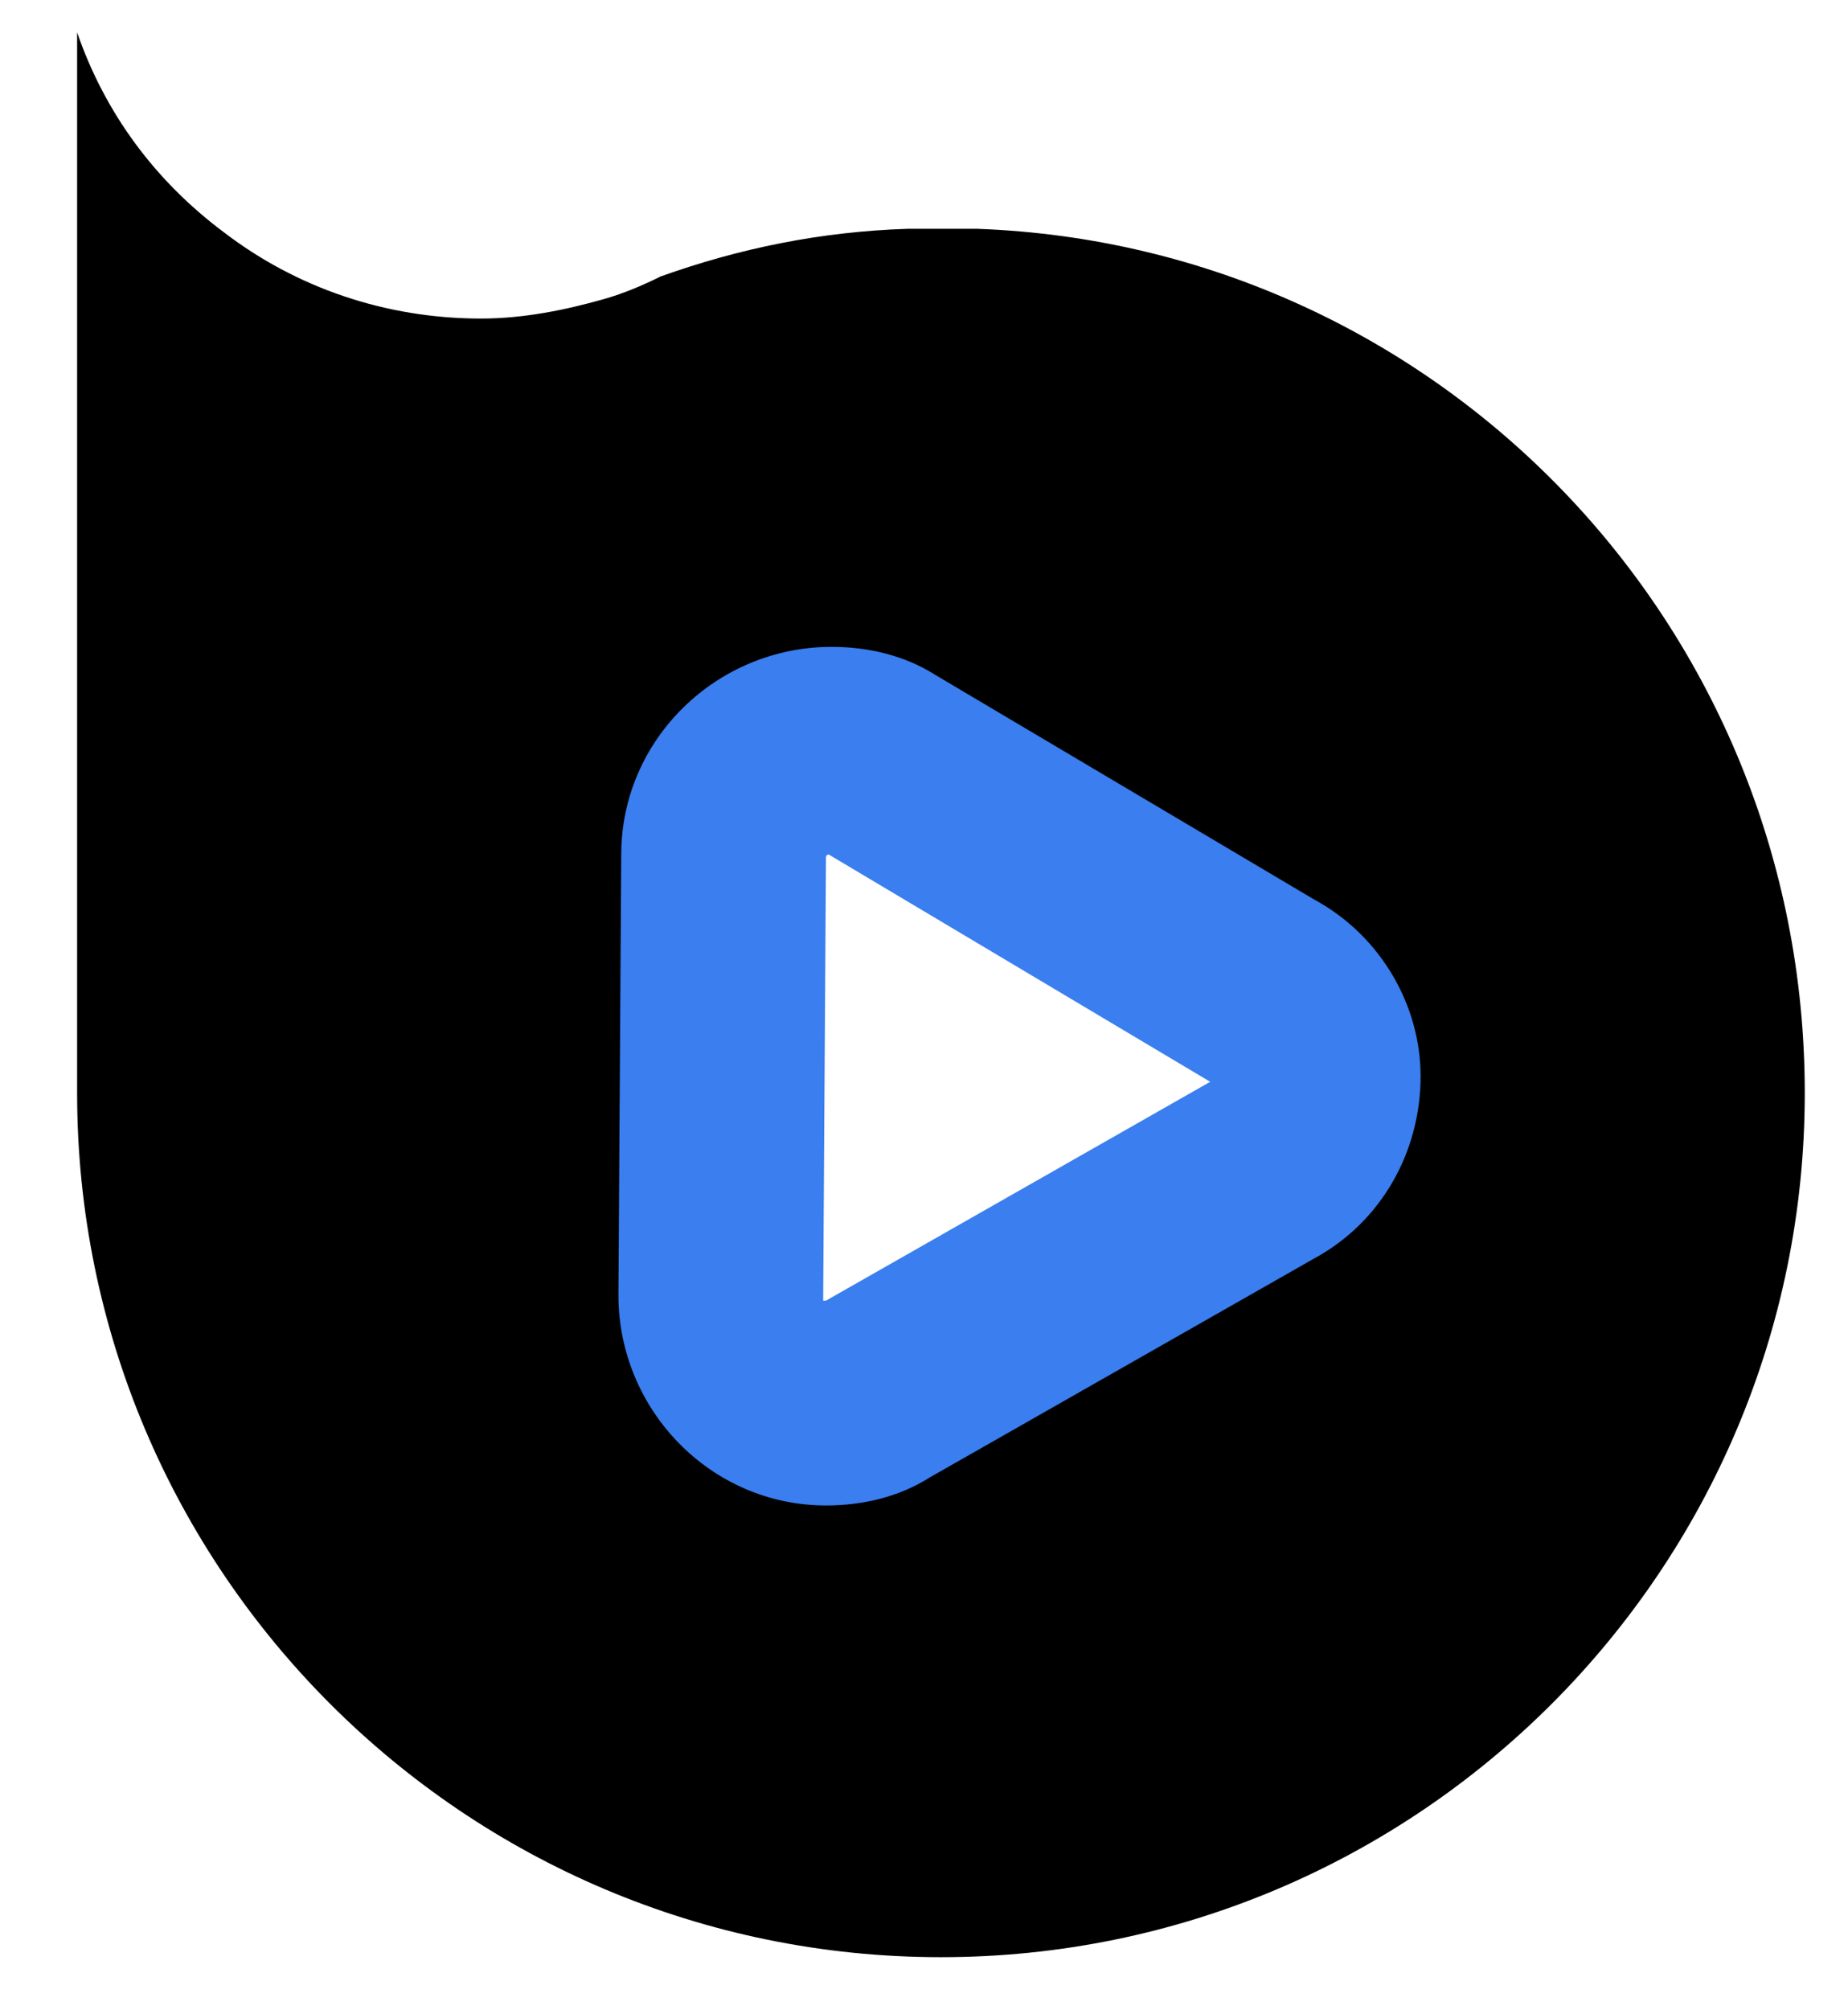
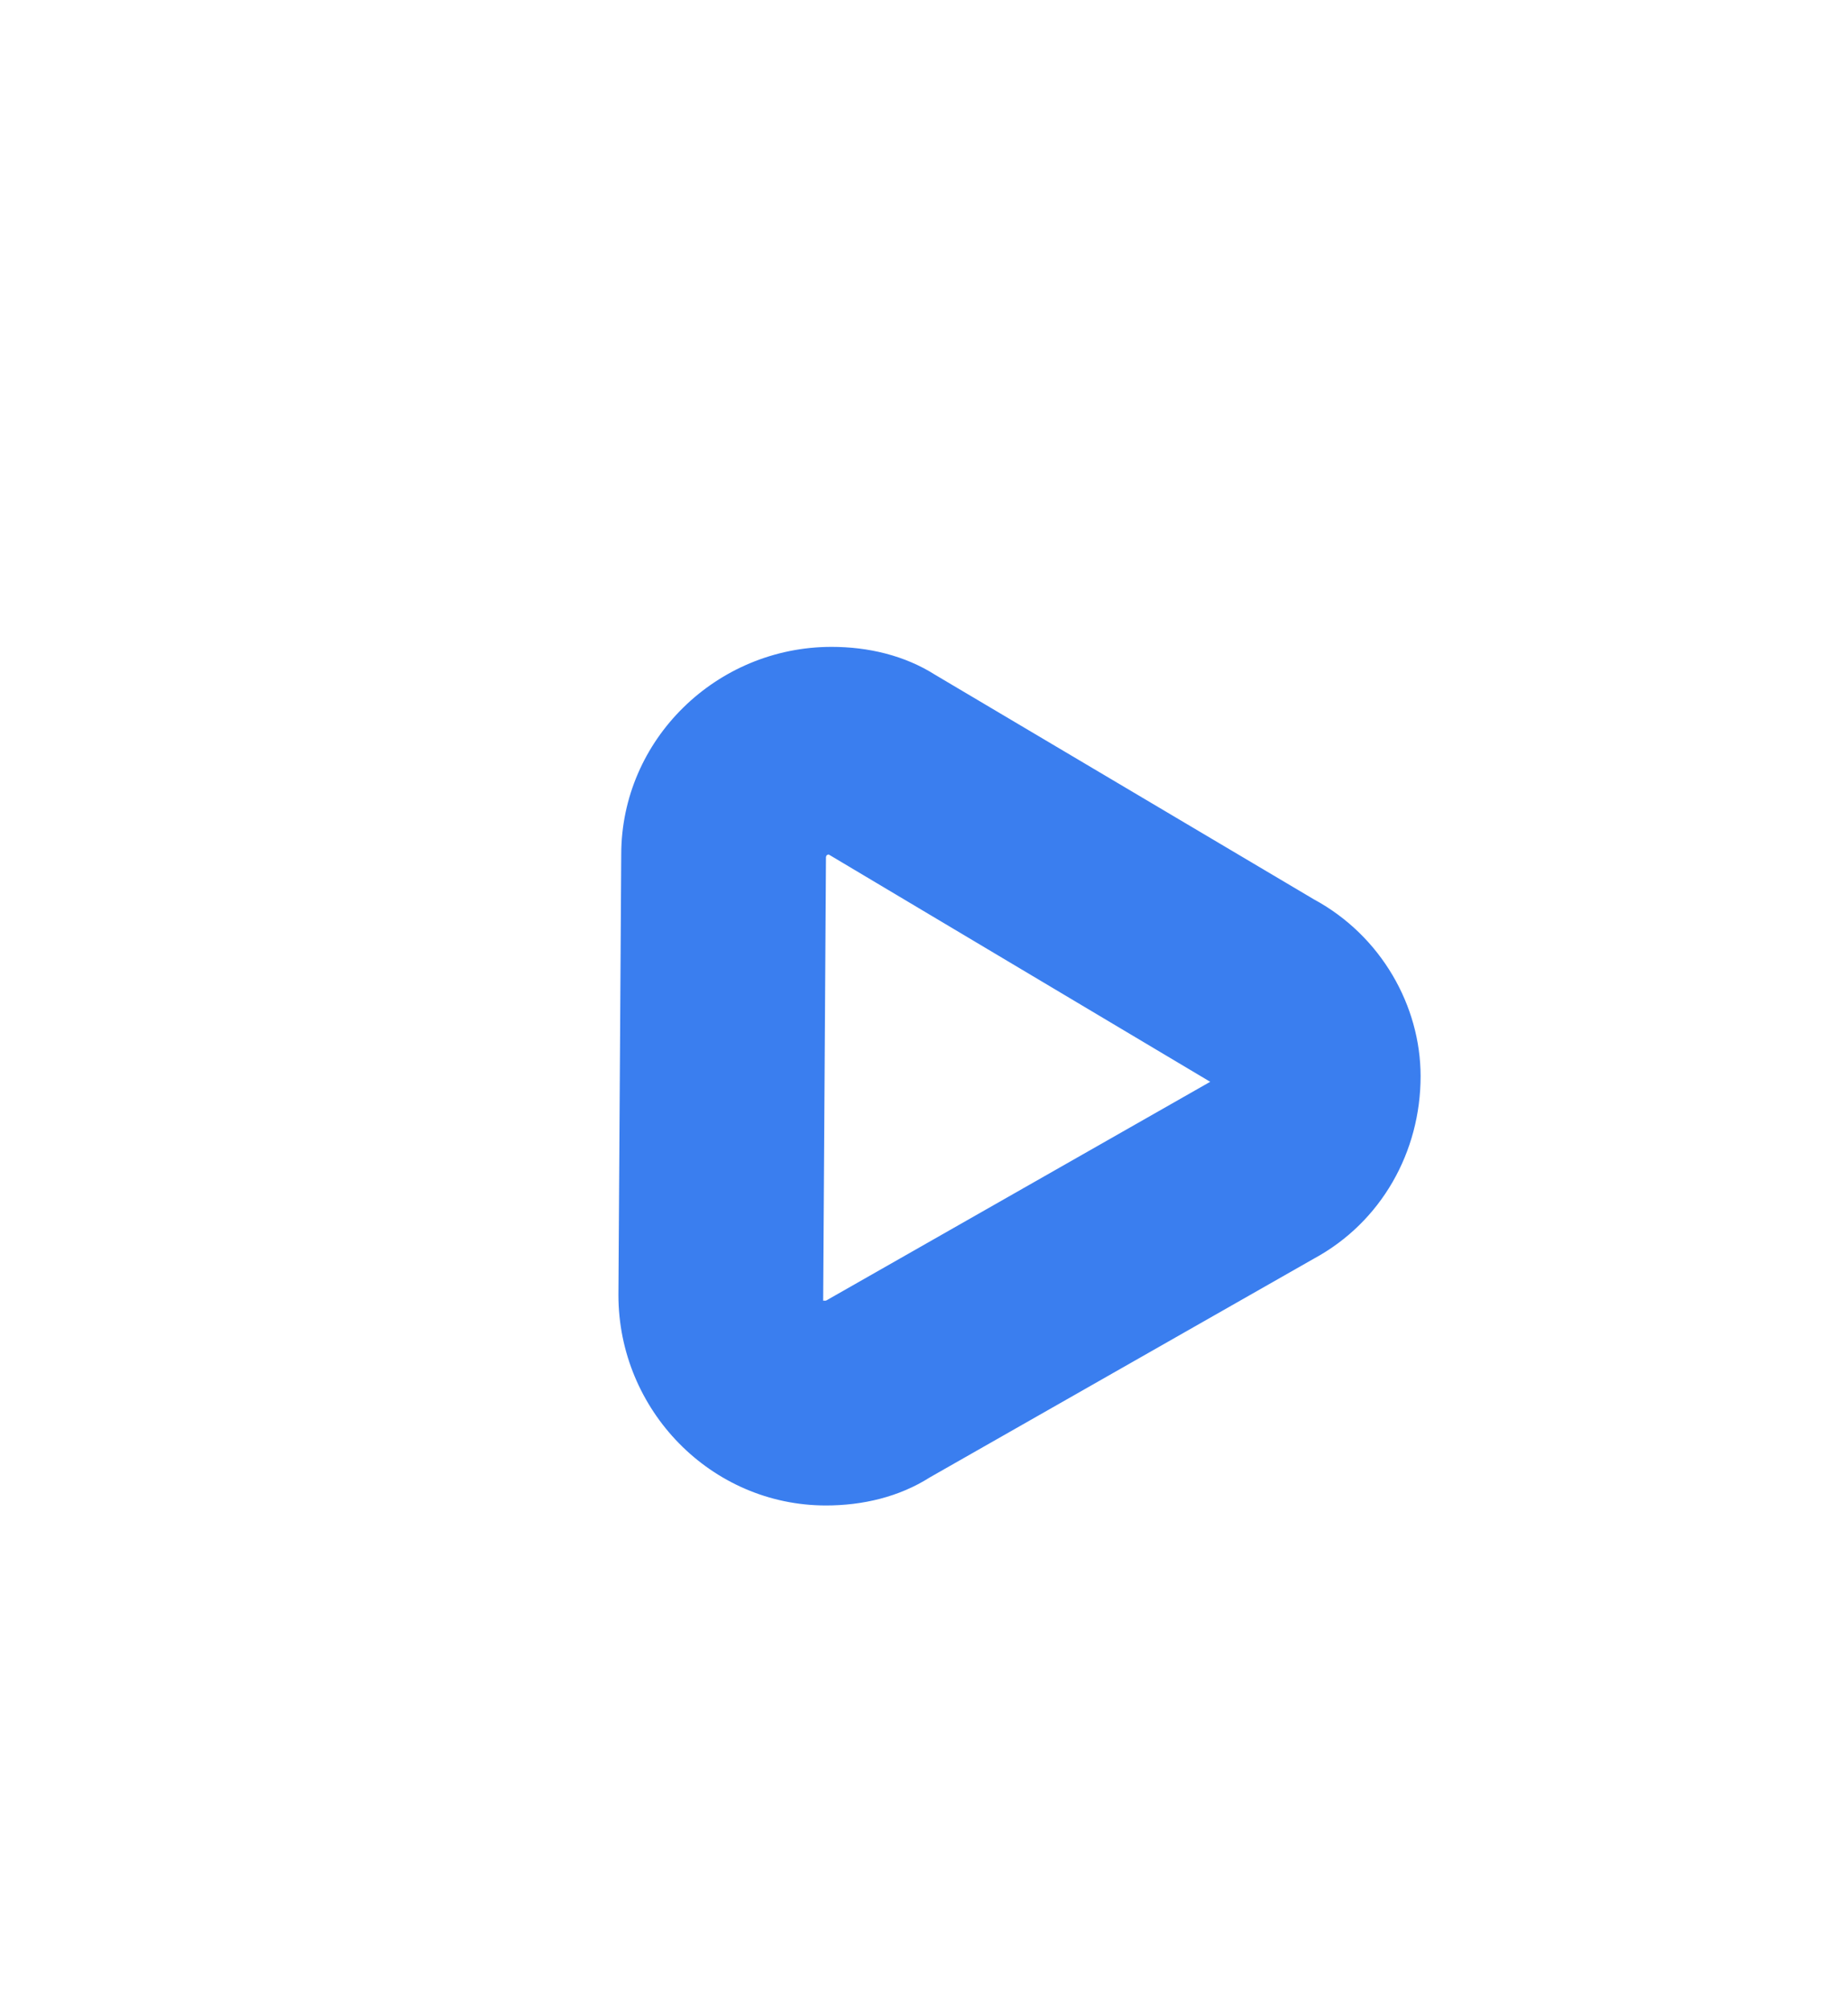
<svg xmlns="http://www.w3.org/2000/svg" version="1.0" id="图层_1" x="0px" y="0px" width="59.167px" height="64.33px" viewBox="0 0 59.167 64.33" enable-background="new 0 0 59.167 64.33" xml:space="preserve">
-   <path d="M31.295,7.323h-2.246c-2.784,0.09-5.388,0.628-7.902,1.526c-0.539,0.27-1.167,0.539-1.796,0.718  c-1.257,0.359-2.604,0.628-3.951,0.628c-3.053,0-5.927-0.987-8.261-2.783c-2.155-1.616-3.772-3.771-4.67-6.376v33.944  c0,15.264,12.392,27.656,27.658,27.656c15.265,0,27.656-12.393,27.656-27.656C57.784,19.985,46.021,7.862,31.295,7.323   M38.299,37.674l-11.675,6.734c-2.155,1.258-4.848-0.269-4.848-2.783v-13.47c0-2.514,2.693-4.04,4.848-2.783l11.675,6.734  C40.453,33.363,40.453,36.417,38.299,37.674" />
  <path fill="#3A7EEF" d="M42.07,28.784L29.947,21.6c-0.988-0.628-2.155-0.898-3.323-0.898c-3.681,0-6.734,2.964-6.734,6.646  L19.8,41.445c0,3.682,2.964,6.735,6.646,6.735c1.167,0,2.335-0.27,3.323-0.898l12.302-7.004c2.154-1.168,3.412-3.412,3.412-5.837  C45.482,32.196,44.225,29.951,42.07,28.784 M38.747,34.621l-12.302,7.004h-0.09l0.09-14.188c0,0,0-0.089,0.09-0.089L38.747,34.621  C38.747,34.531,38.747,34.621,38.747,34.621" />
</svg>